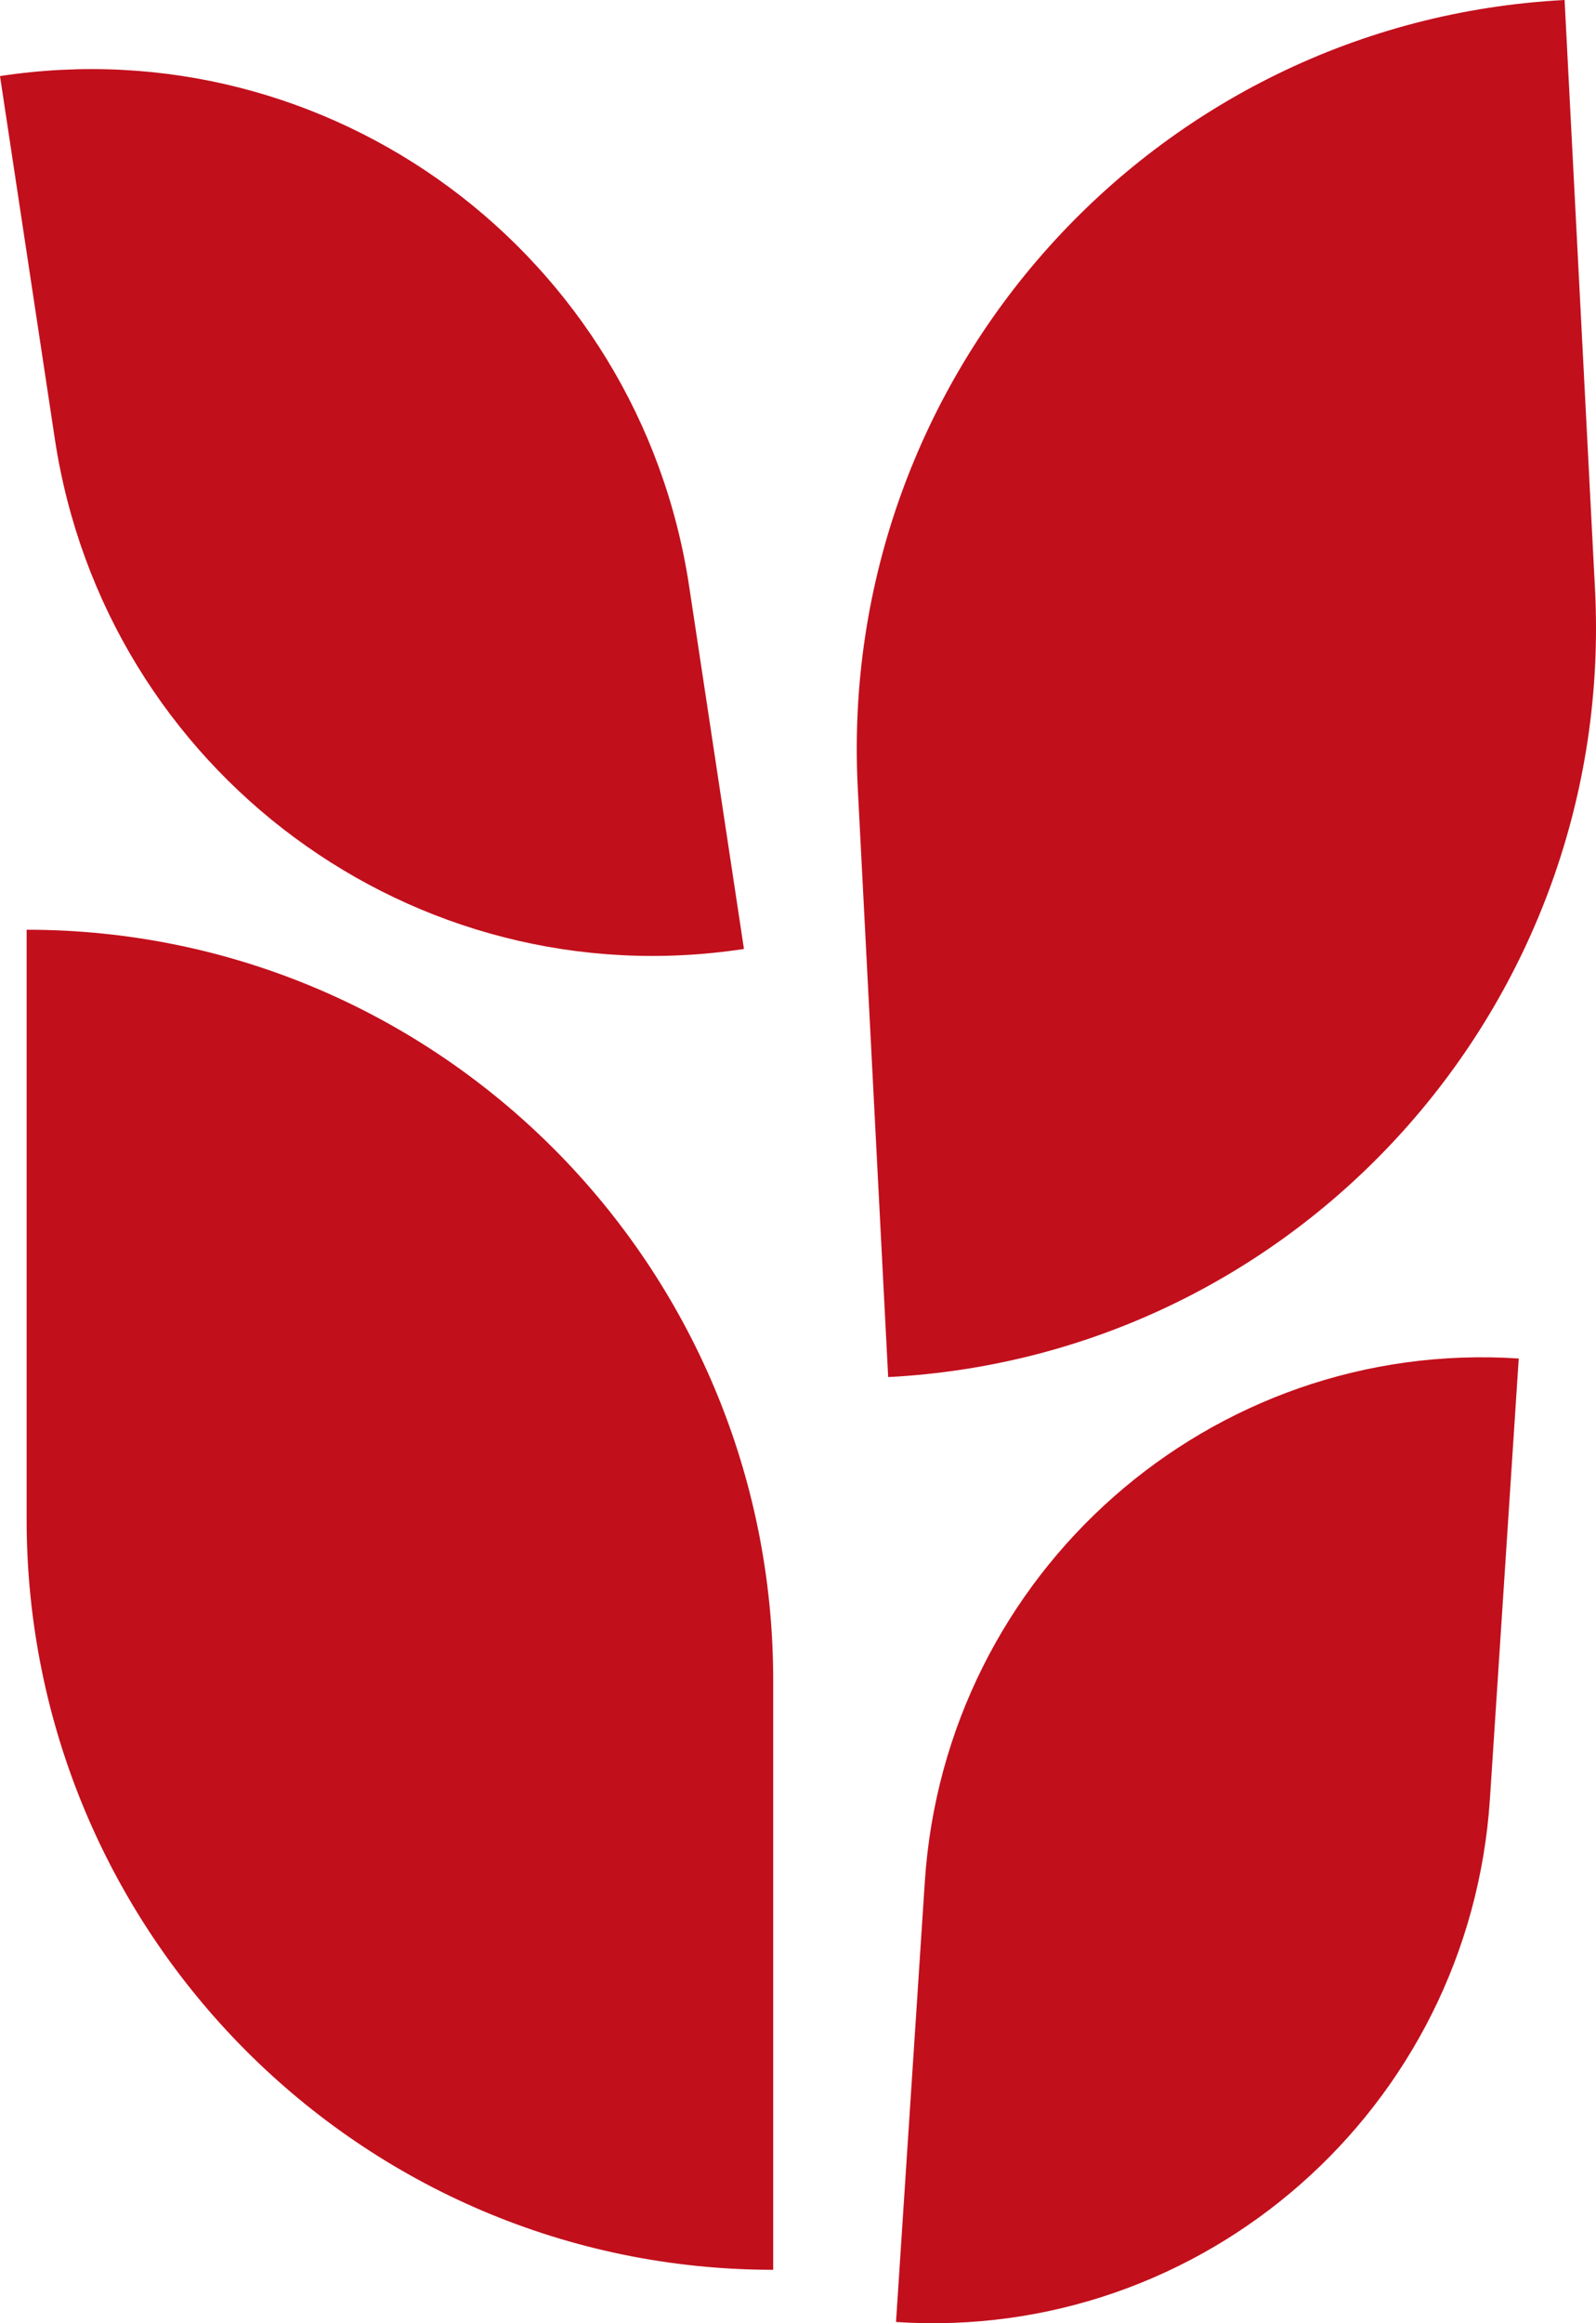
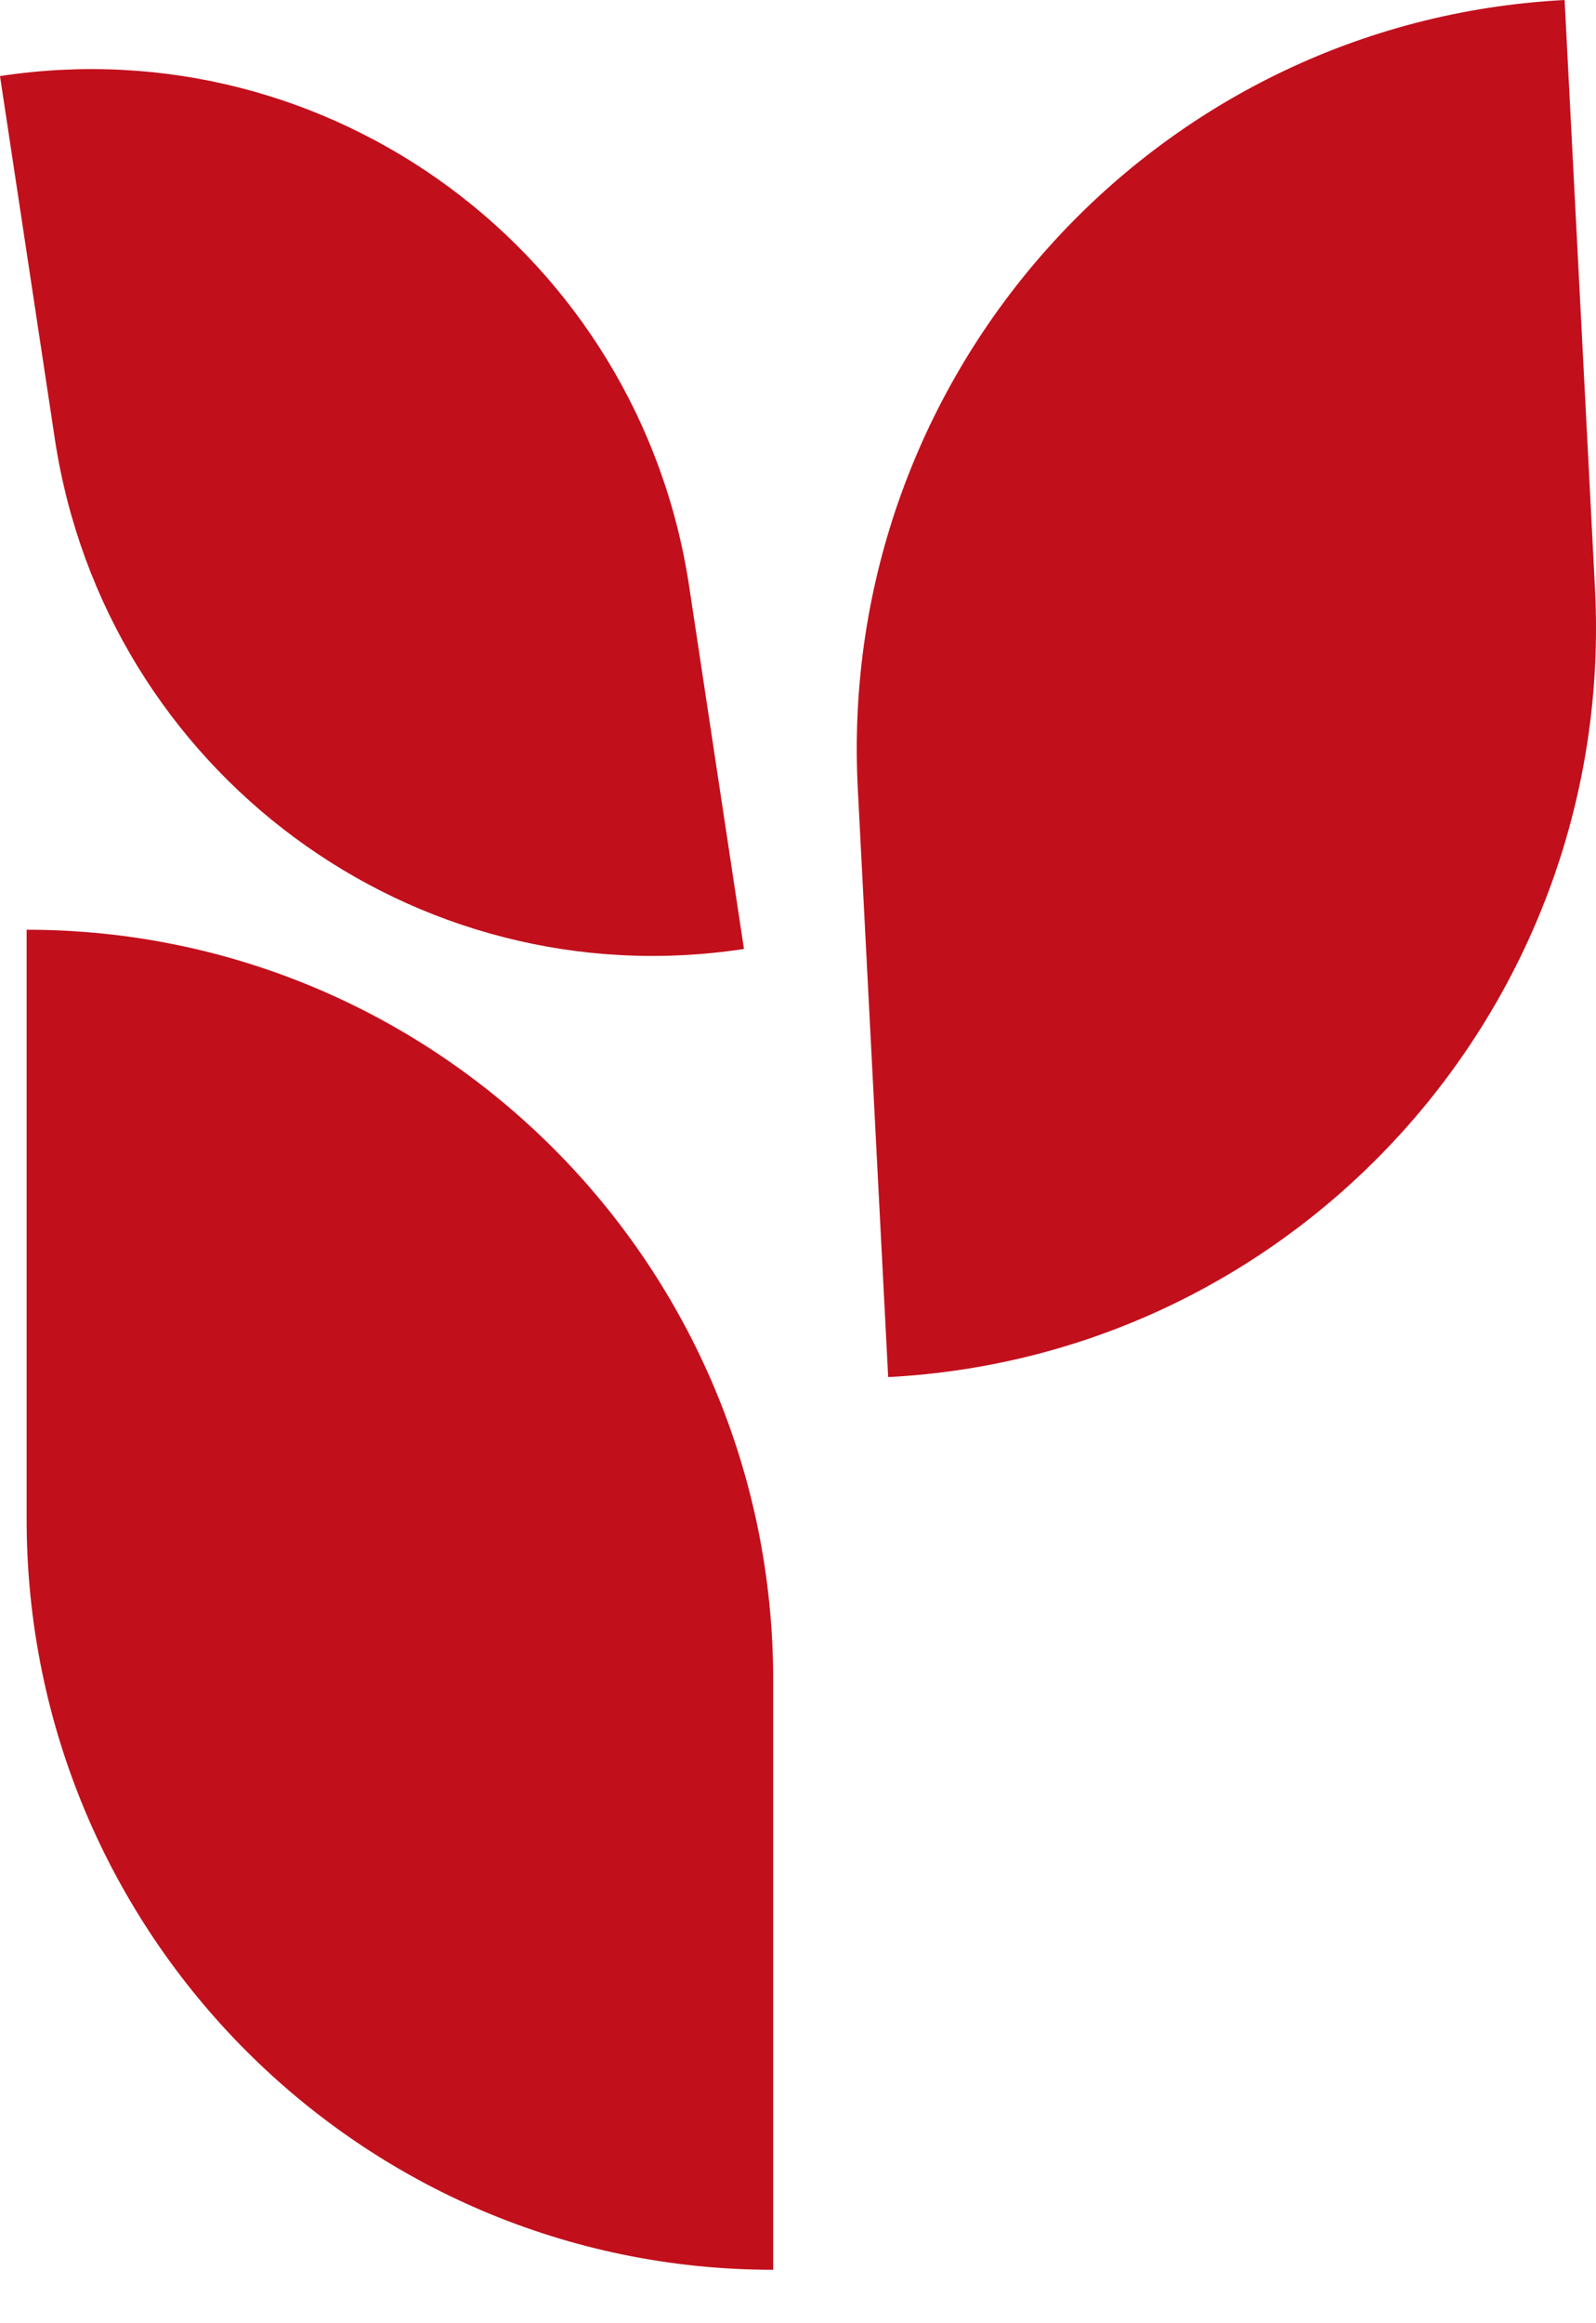
<svg xmlns="http://www.w3.org/2000/svg" width="22" height="32" viewBox="0 0 22 32" fill="none">
  <path d="M0.367 12.806C6.051 12.806 10.658 17.434 10.658 23.142V31.264C4.974 31.264 0.367 26.636 0.367 20.927V12.806Z" fill="#C20F1C" />
  <path d="M11.824 10.858C11.53 5.157 15.892 0.296 21.567 0L21.986 8.11C22.28 13.811 17.918 18.672 12.243 18.968L11.824 10.858Z" fill="#C20F1C" />
-   <path d="M12.748 25.921C13.027 21.659 16.693 18.432 20.935 18.712L20.538 24.775C20.259 29.036 16.593 32.263 12.351 31.983L12.748 25.921Z" fill="#C20F1C" />
  <path d="M0 1.048C4.554 0.353 8.807 3.497 9.499 8.072L10.255 13.071C5.701 13.766 1.449 10.622 0.756 6.047L0 1.048Z" fill="#C20F1C" />
</svg>